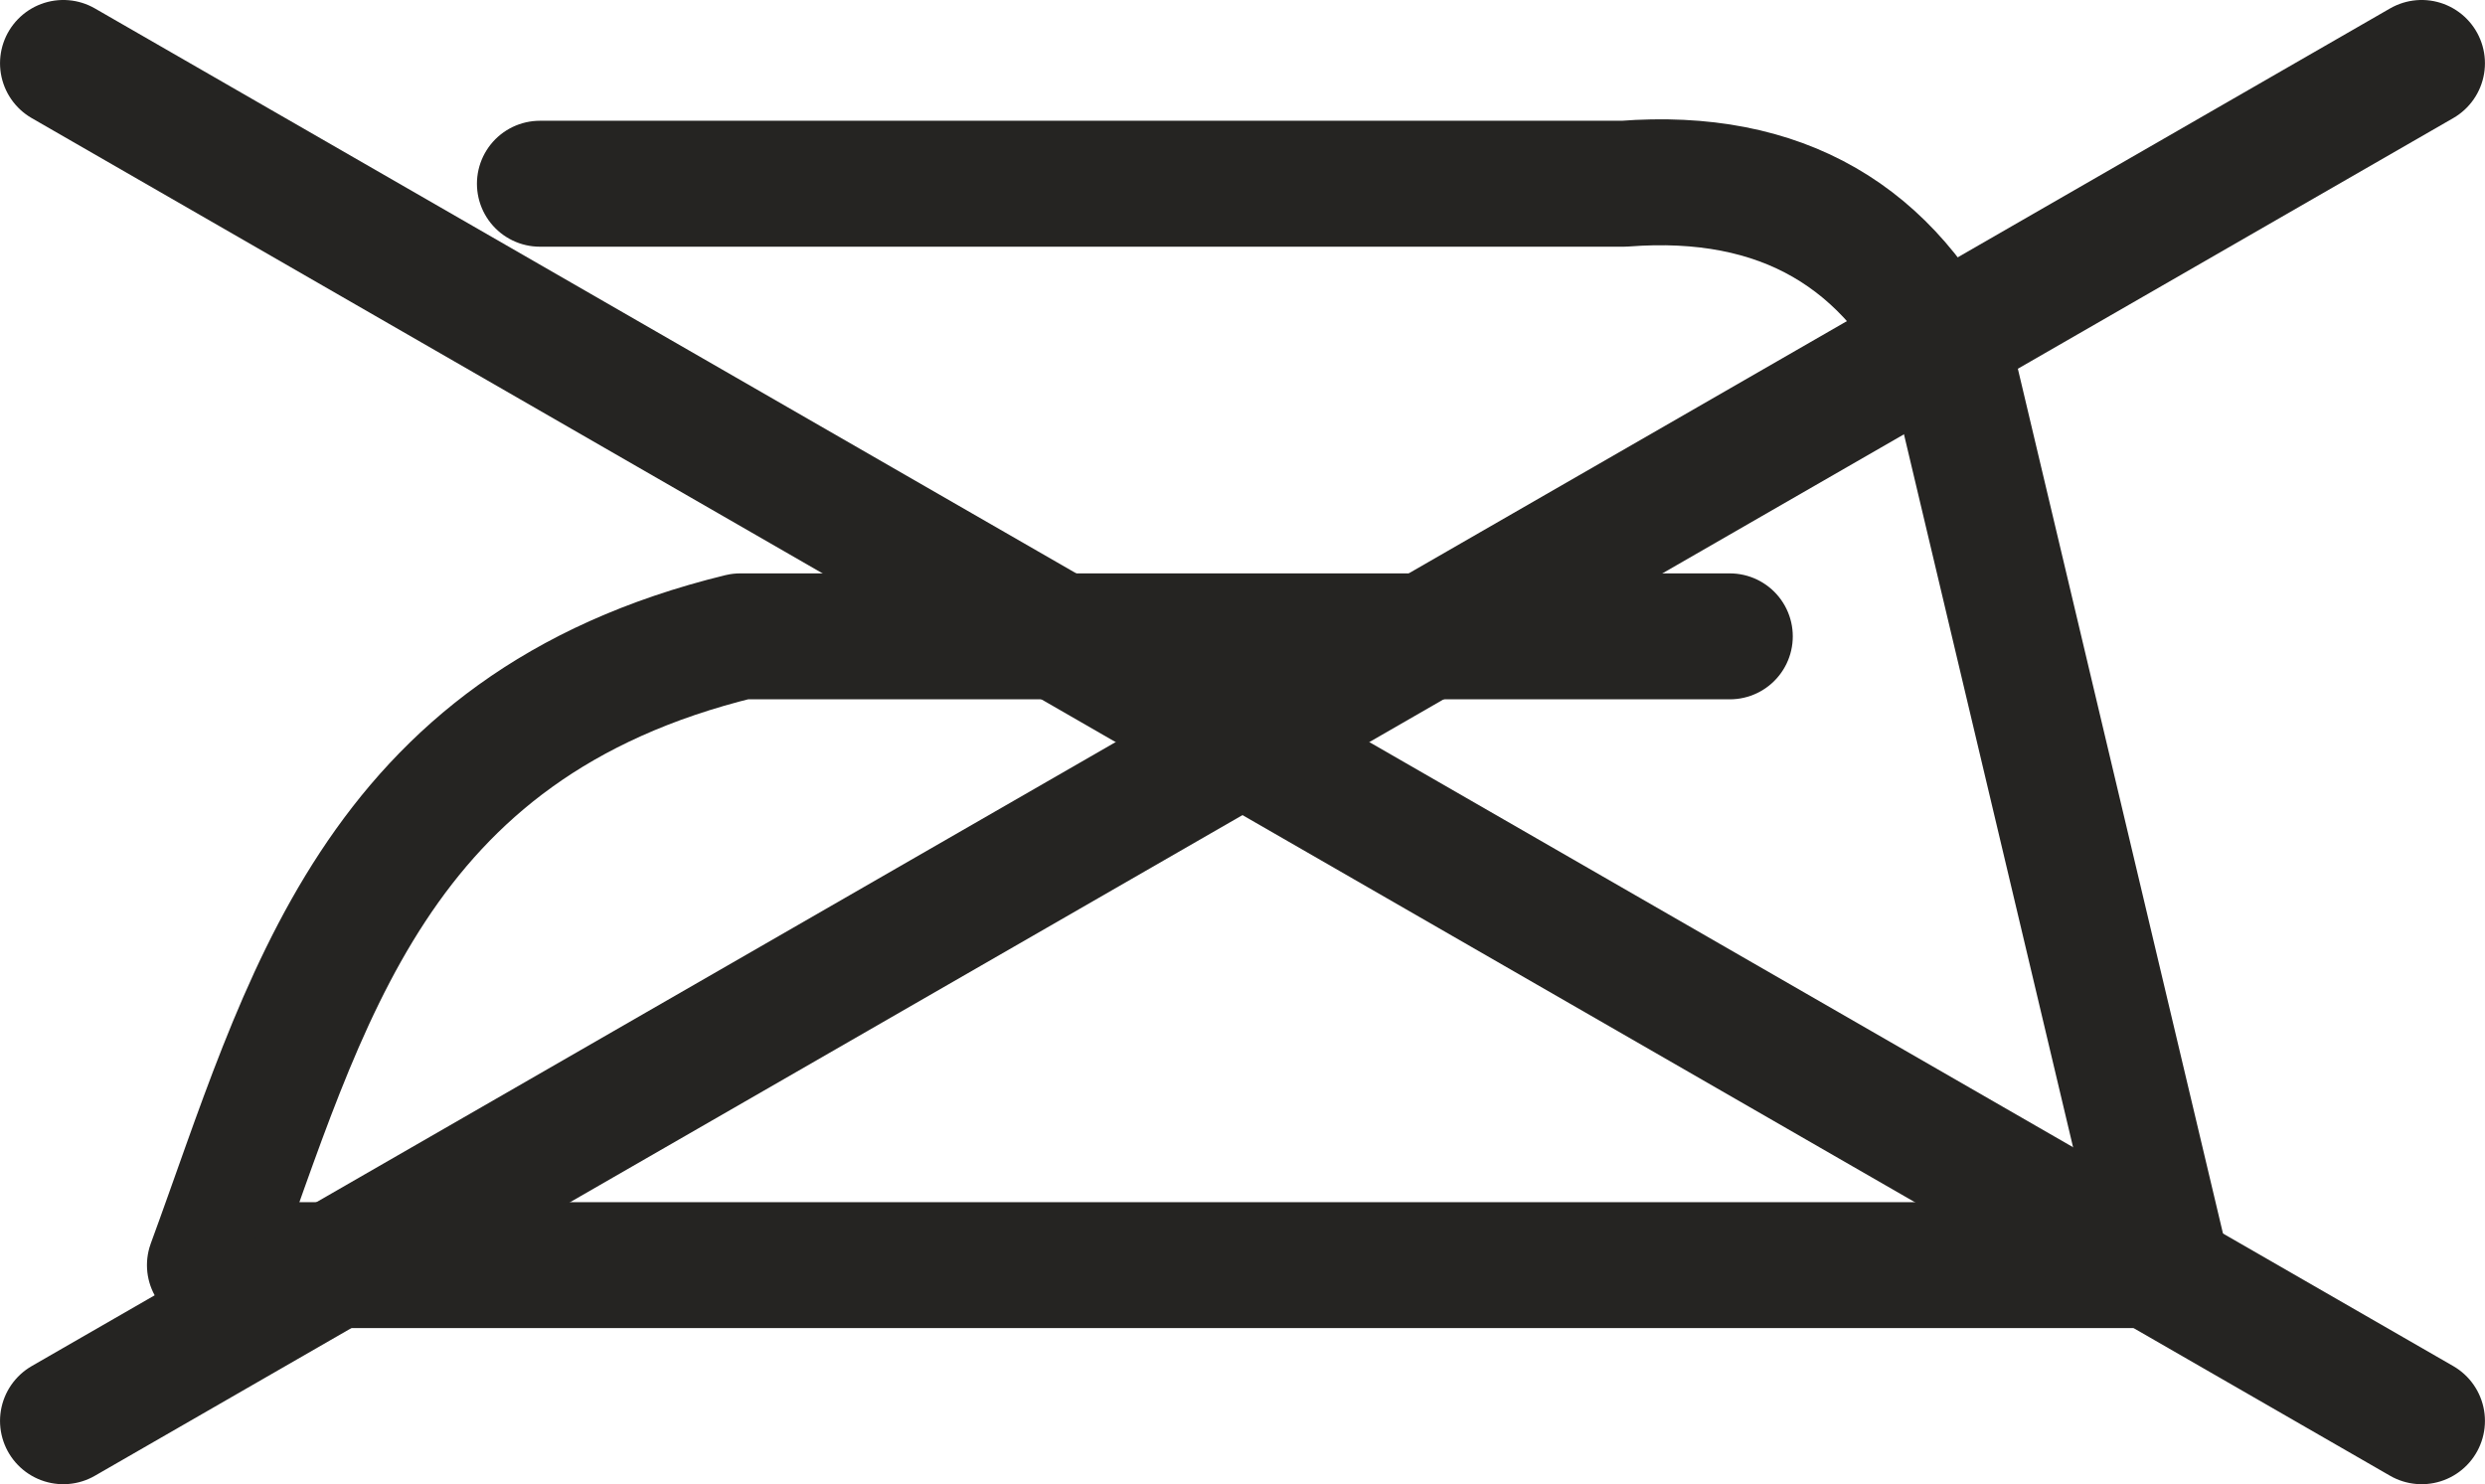
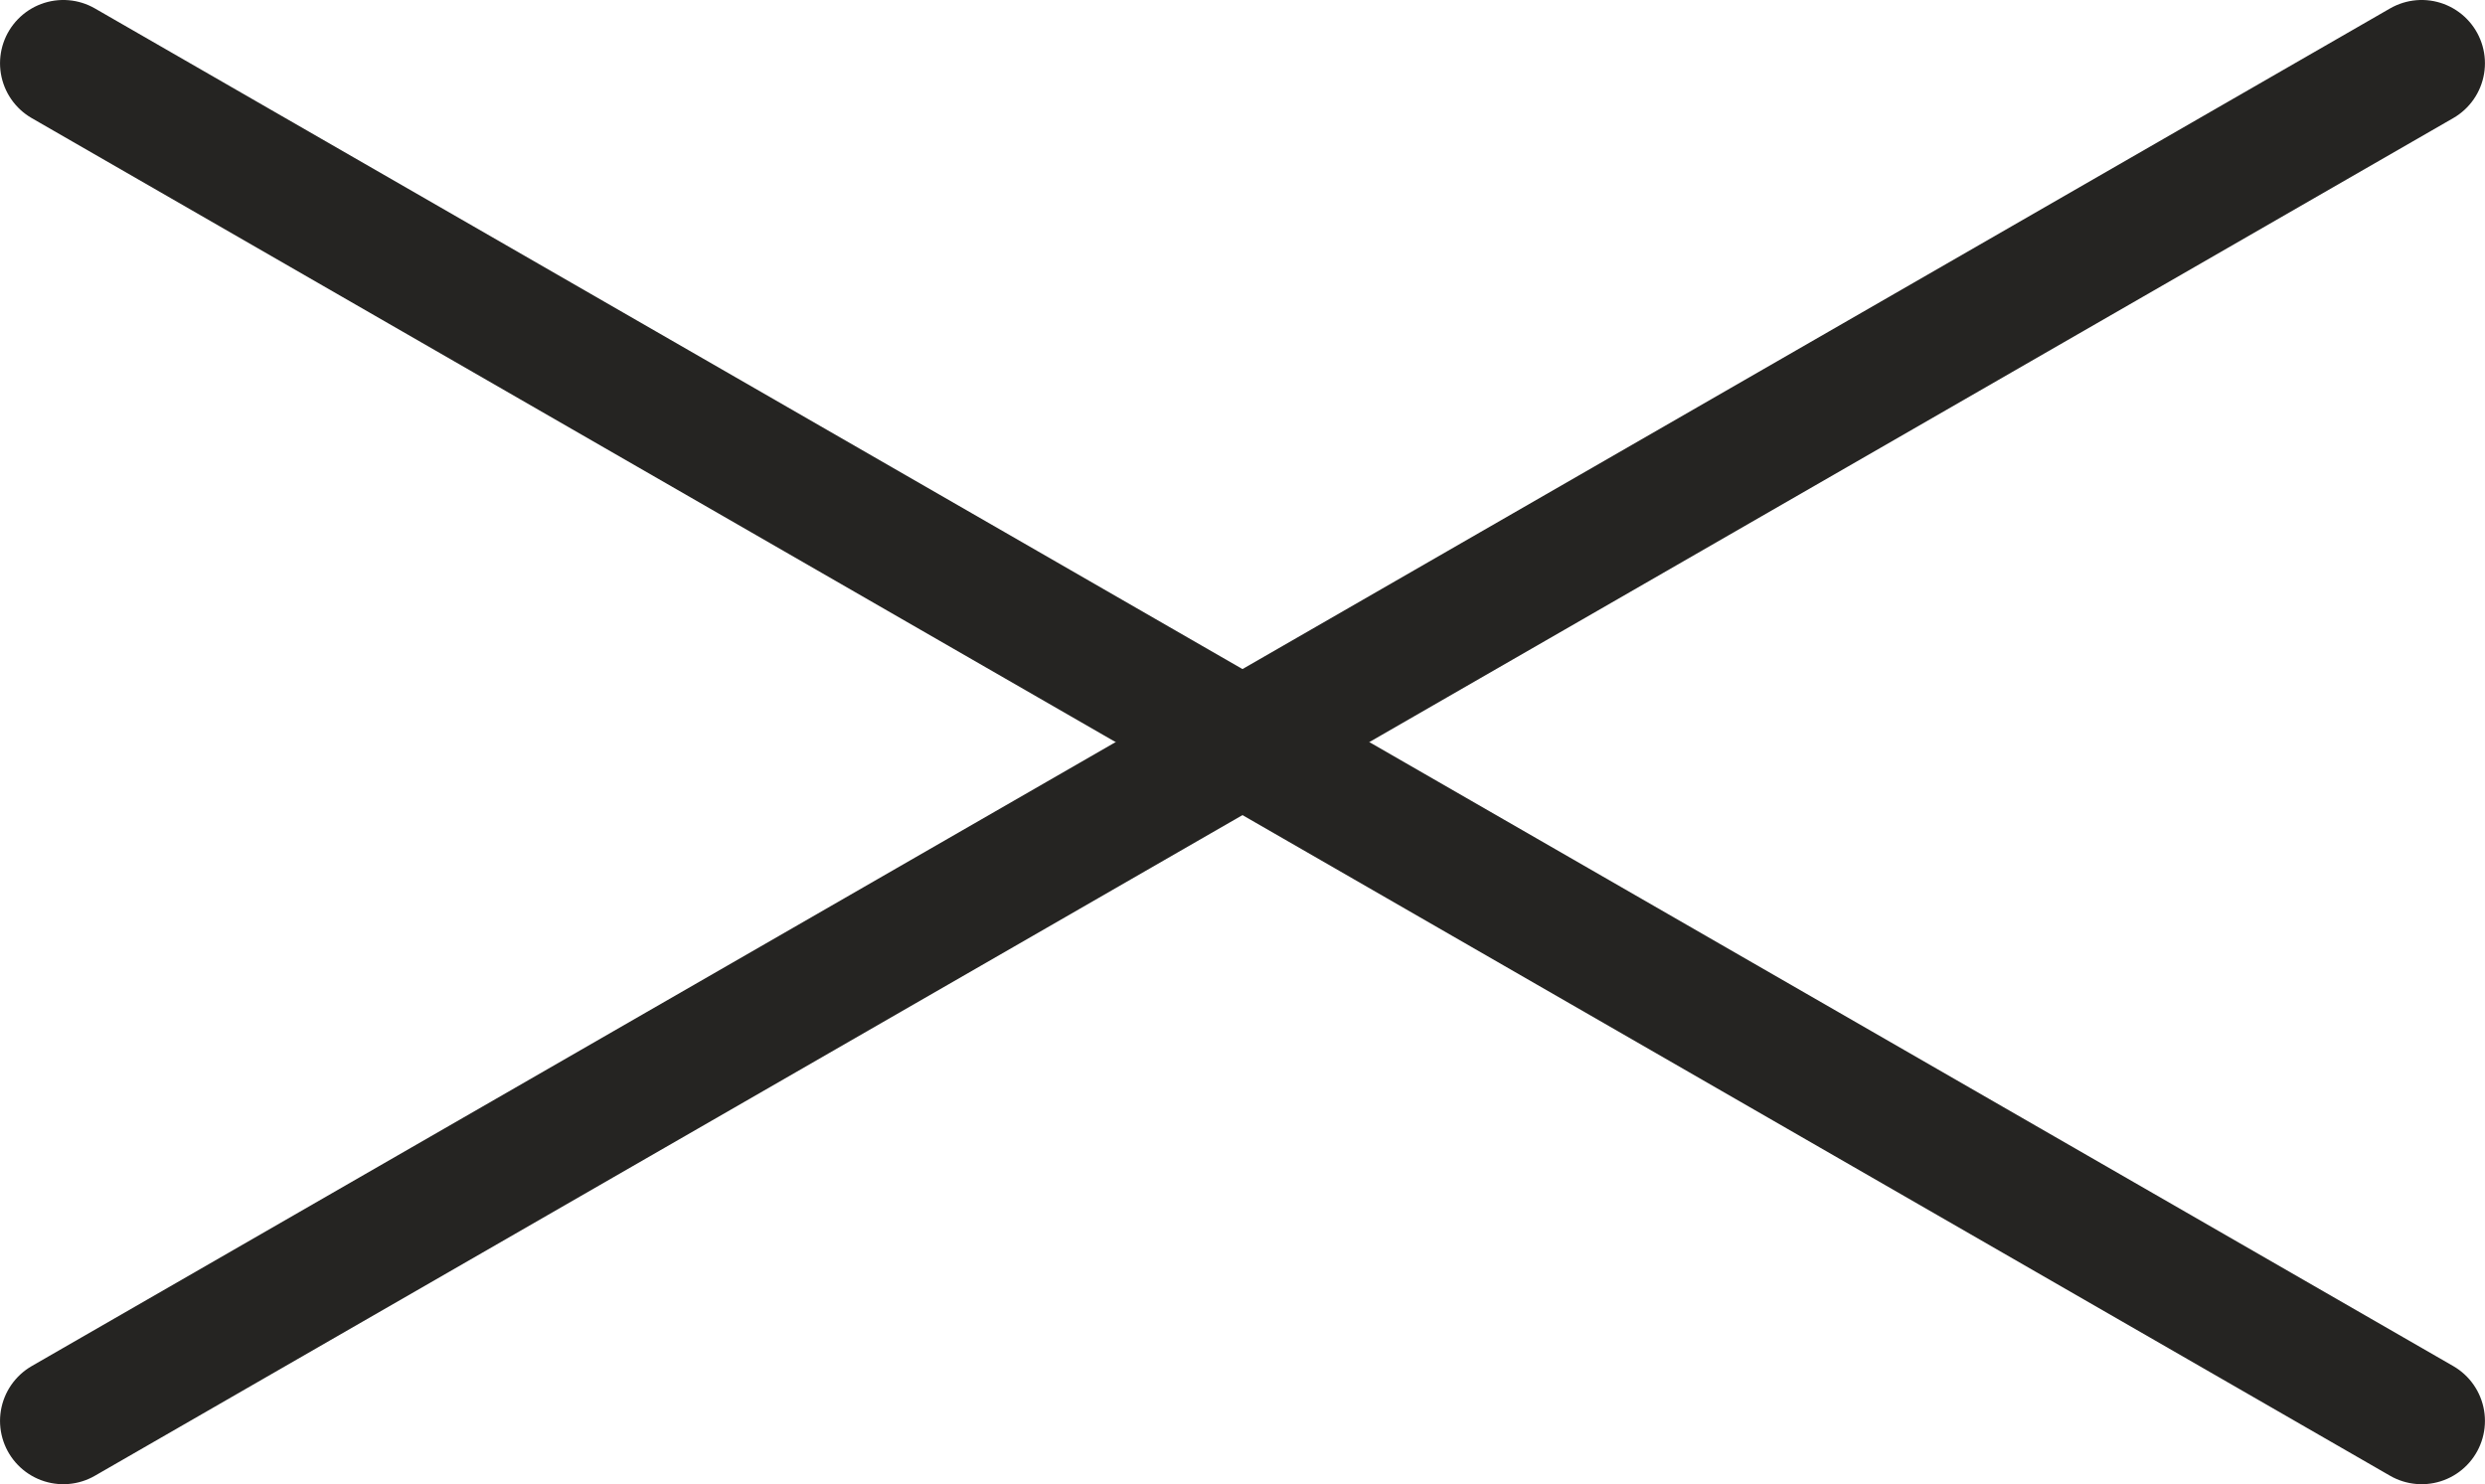
<svg xmlns="http://www.w3.org/2000/svg" xml:space="preserve" width="27.202mm" height="16.247mm" version="1.1" style="shape-rendering:geometricPrecision; text-rendering:geometricPrecision; image-rendering:optimizeQuality; fill-rule:evenodd; clip-rule:evenodd" viewBox="0 0 748.98 447.36">
  <defs>
    <style type="text/css">
   
    .str1 {stroke:#252422;stroke-width:38.15;stroke-linecap:round;stroke-linejoin:round;stroke-miterlimit:282.001}
    .str0 {stroke:#252422;stroke-width:37.96;stroke-linecap:round;stroke-linejoin:round;stroke-miterlimit:282.001}
    .fil0 {fill:none;fill-rule:nonzero}
   
  </style>
  </defs>
  <g id="Livello_x0020_1">
-     <path class="fil0 str0" d="M162.72 55.38l326.71 0c47.6,-3.68 80.32,15.88 99.44,56.55l63.9 269.4 -589.51 0c28.83,-78.46 48.74,-162.41 159.85,-189.52l298.26 0" />
    <line class="fil0 str1" x1="19.07" y1="19.07" x2="729.9" y2="428.29" />
    <line class="fil0 str1" x1="729.9" y1="19.07" x2="19.07" y2="428.29" />
  </g>
</svg>